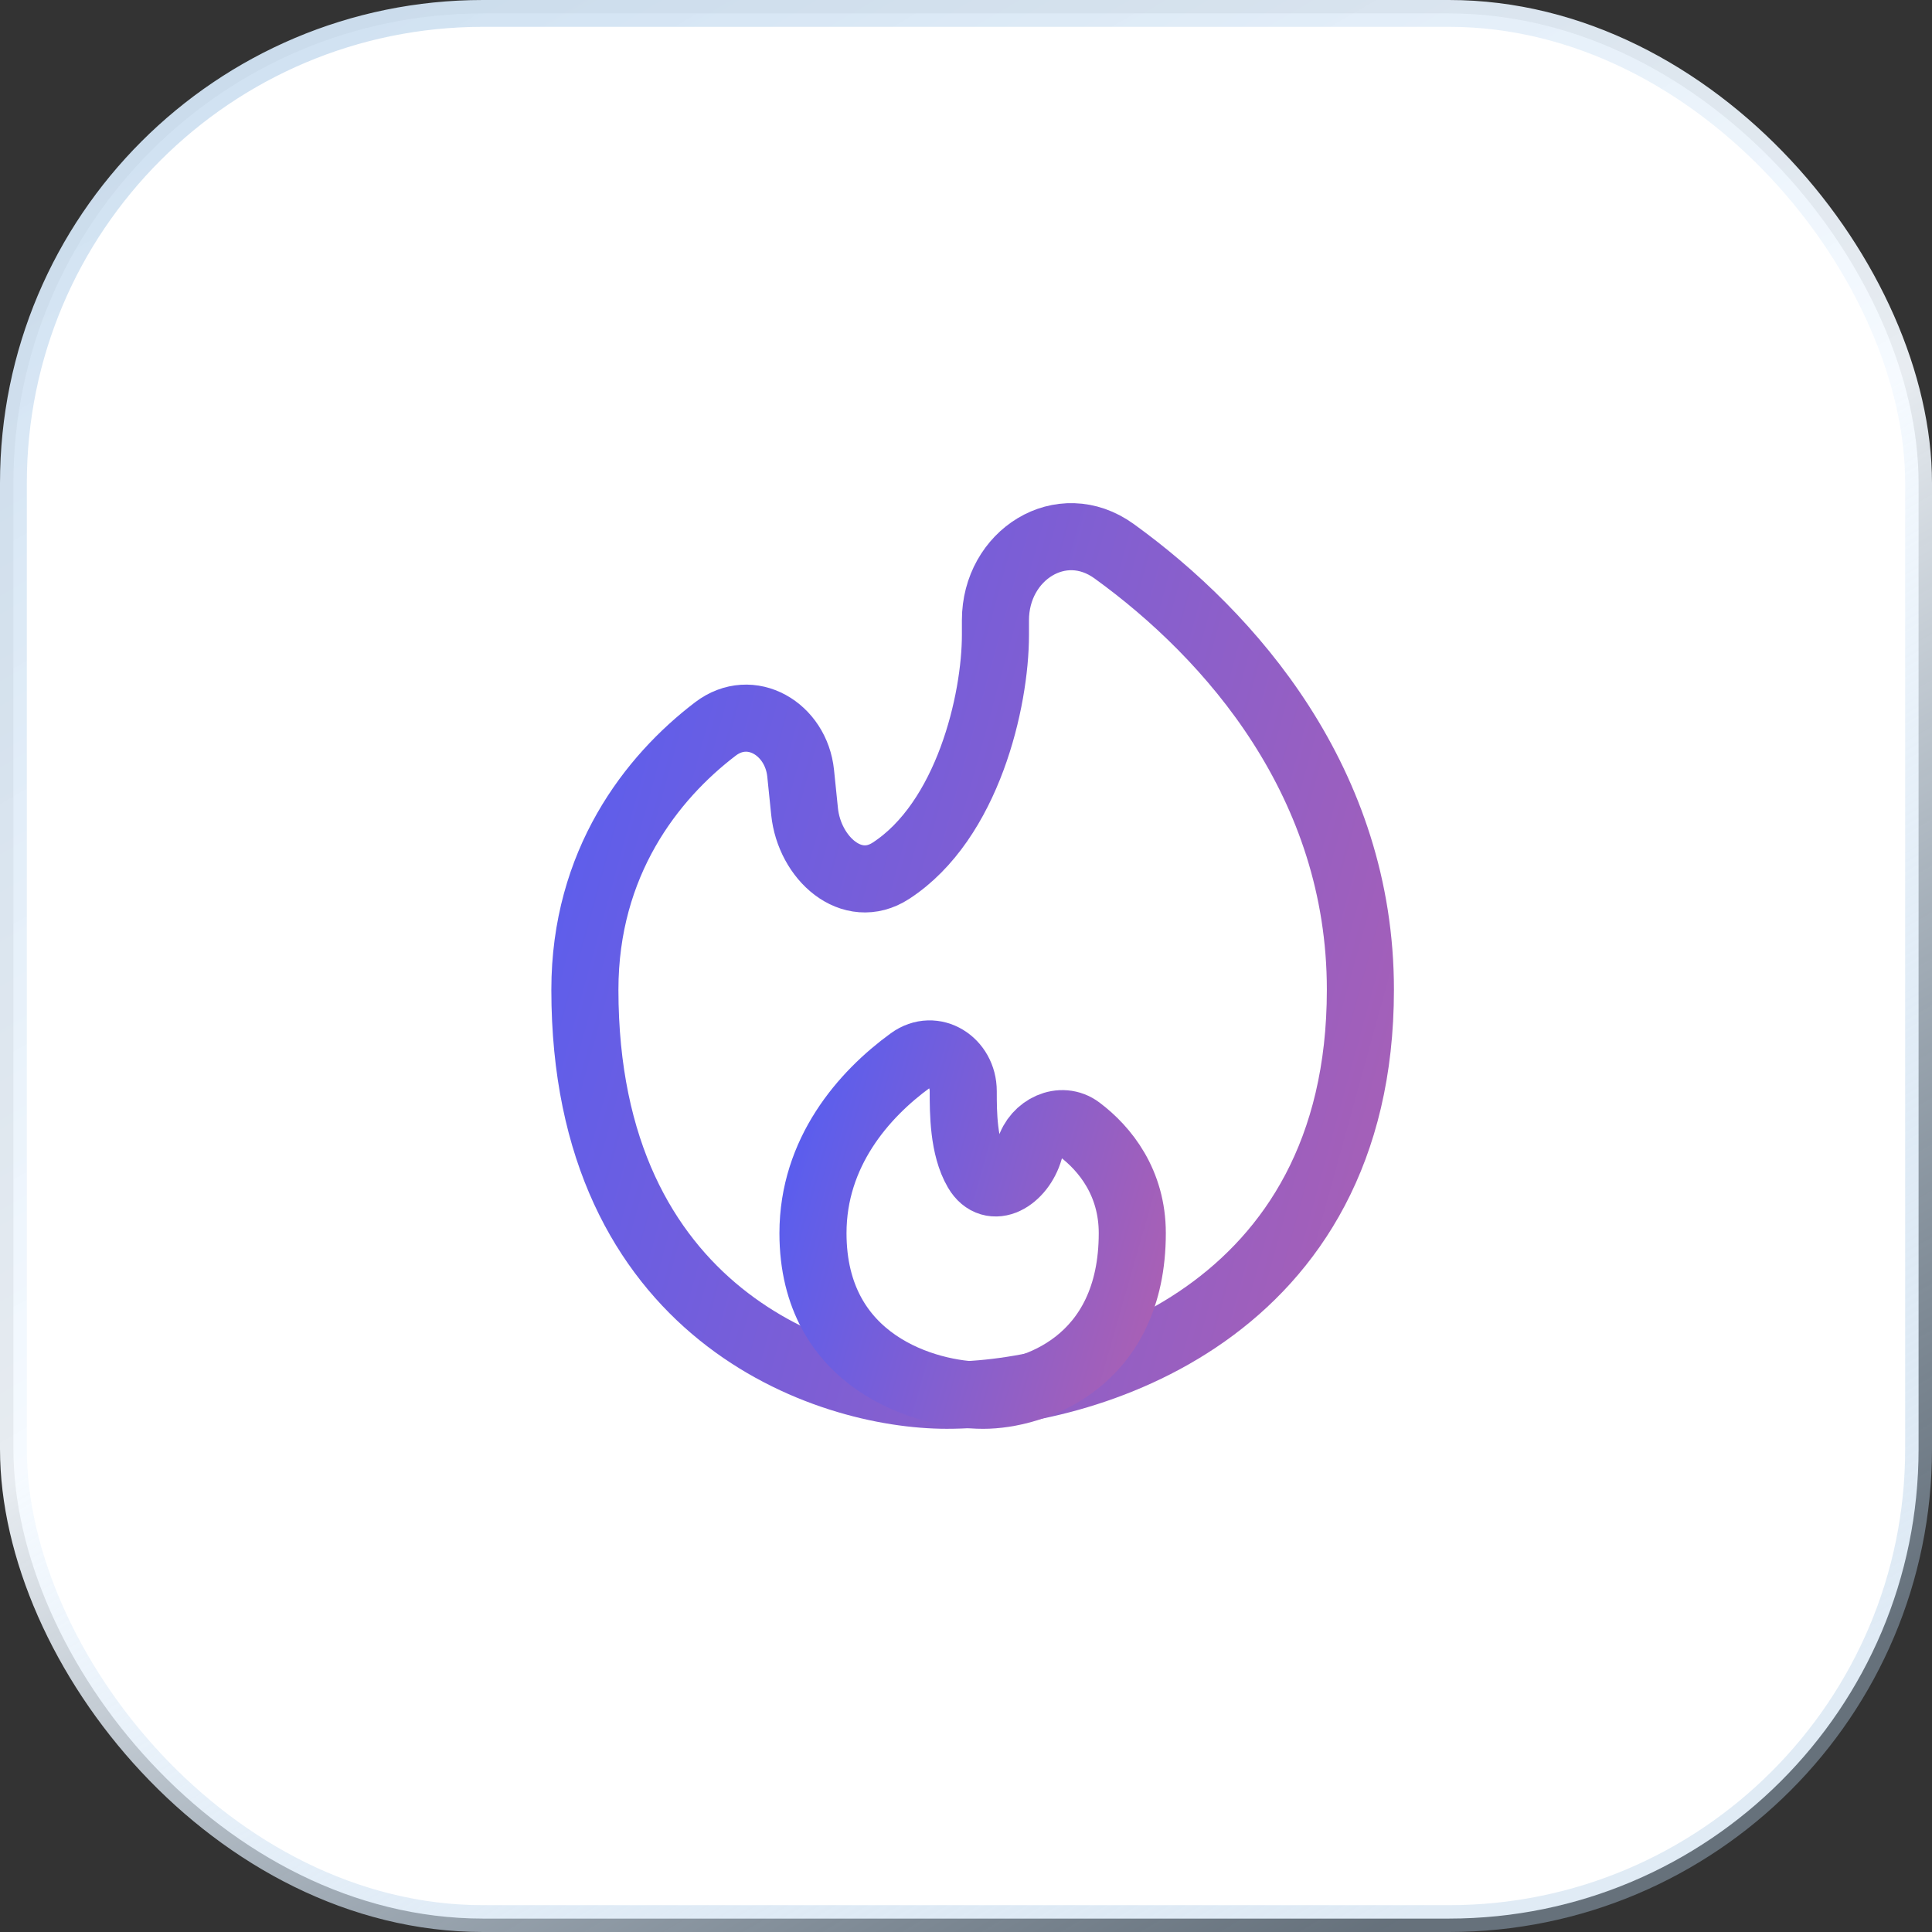
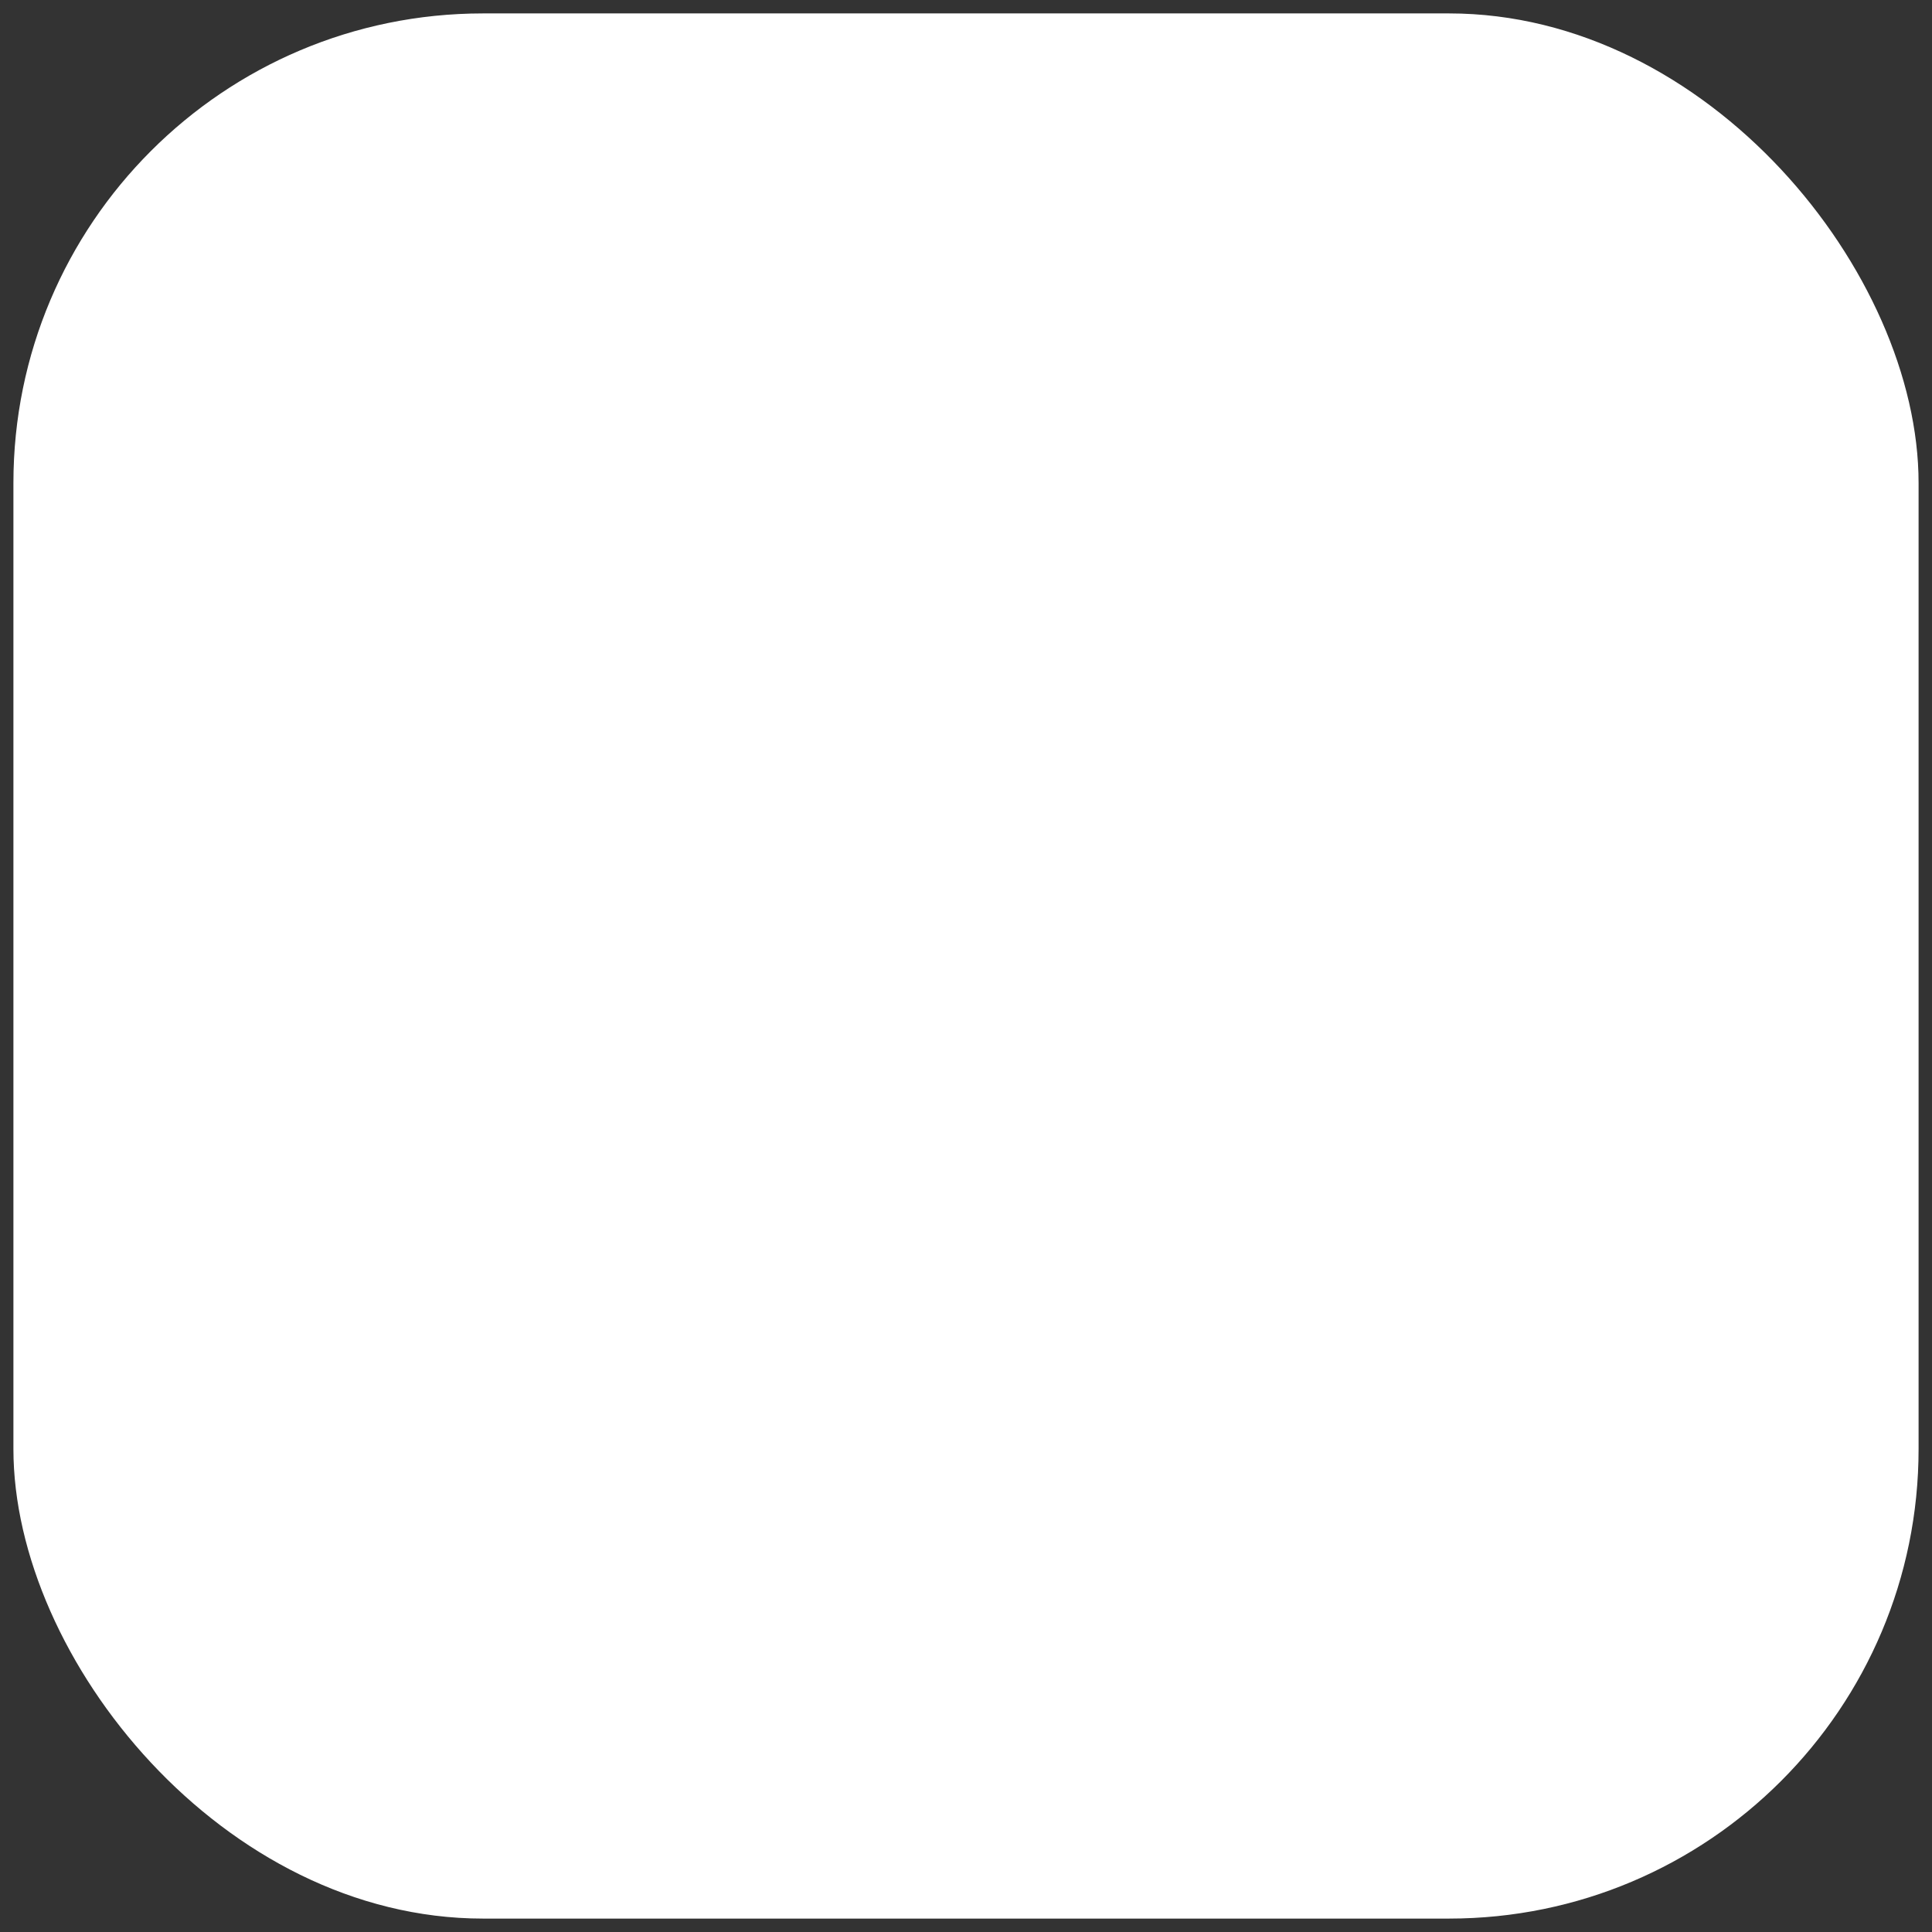
<svg xmlns="http://www.w3.org/2000/svg" width="72" height="72" viewBox="0 0 72 72" fill="none">
  <rect x="0" y="0" width="72" height="72" fill="#333333" stroke="none" />
  <rect x="0.5" y="0.5" width="71" height="71" rx="17.5" fill="white" />
-   <rect x="0.5" y="0.5" width="71" height="71" rx="17.5" stroke="url(#paint0_linear_17281_37213)" />
-   <path d="M50.698 36.885C50.698 48.974 40.423 51.997 35.284 51.997C30.79 51.997 21.797 48.974 21.797 36.885C21.797 32.156 24.281 28.98 26.659 27.168C27.982 26.158 29.668 27.163 29.838 28.818L29.984 30.243C30.163 31.977 31.741 33.4 33.203 32.45C36.067 30.588 37.097 26.114 37.097 23.662V23.113C37.097 20.682 39.553 19.118 41.521 20.543C45.878 23.691 50.698 29.189 50.698 36.884V36.885Z" stroke="url(#paint1_linear_17281_37213)" stroke-width="2.5" />
-   <path d="M30.297 45.955C30.297 50.79 34.528 51.998 36.643 51.998C38.496 51.998 42.197 50.79 42.197 45.955C42.197 44.081 41.194 42.818 40.225 42.089C39.549 41.58 38.598 42.038 38.365 42.852C38.063 43.913 36.966 44.579 36.407 43.627C35.897 42.757 35.897 41.451 35.897 40.664C35.897 39.583 34.809 38.882 33.933 39.518C32.177 40.793 30.297 42.954 30.297 45.955Z" stroke="url(#paint2_linear_17281_37213)" stroke-width="2.5" />
  <defs>
    <linearGradient id="paint0_linear_17281_37213" x1="1.59844e-06" y1="-29.52" x2="57.37" y2="68.656" gradientUnits="userSpaceOnUse">
      <stop stop-color="#B1CDE7" />
      <stop offset="0.645" stop-color="#F5FAFF" stop-opacity="0.93" />
      <stop offset="1" stop-color="#B1CDE7" stop-opacity="0.4" />
    </linearGradient>
    <linearGradient id="paint1_linear_17281_37213" x1="17.003" y1="15.393" x2="92.374" y2="36.199" gradientUnits="userSpaceOnUse">
      <stop stop-color="#4C5DF8" />
      <stop offset="1" stop-color="#F7627C" />
    </linearGradient>
    <linearGradient id="paint2_linear_17281_37213" x1="28.323" y1="37.445" x2="59.199" y2="46.272" gradientUnits="userSpaceOnUse">
      <stop stop-color="#4C5DF8" />
      <stop offset="1" stop-color="#F7627C" />
    </linearGradient>
  </defs>
</svg>